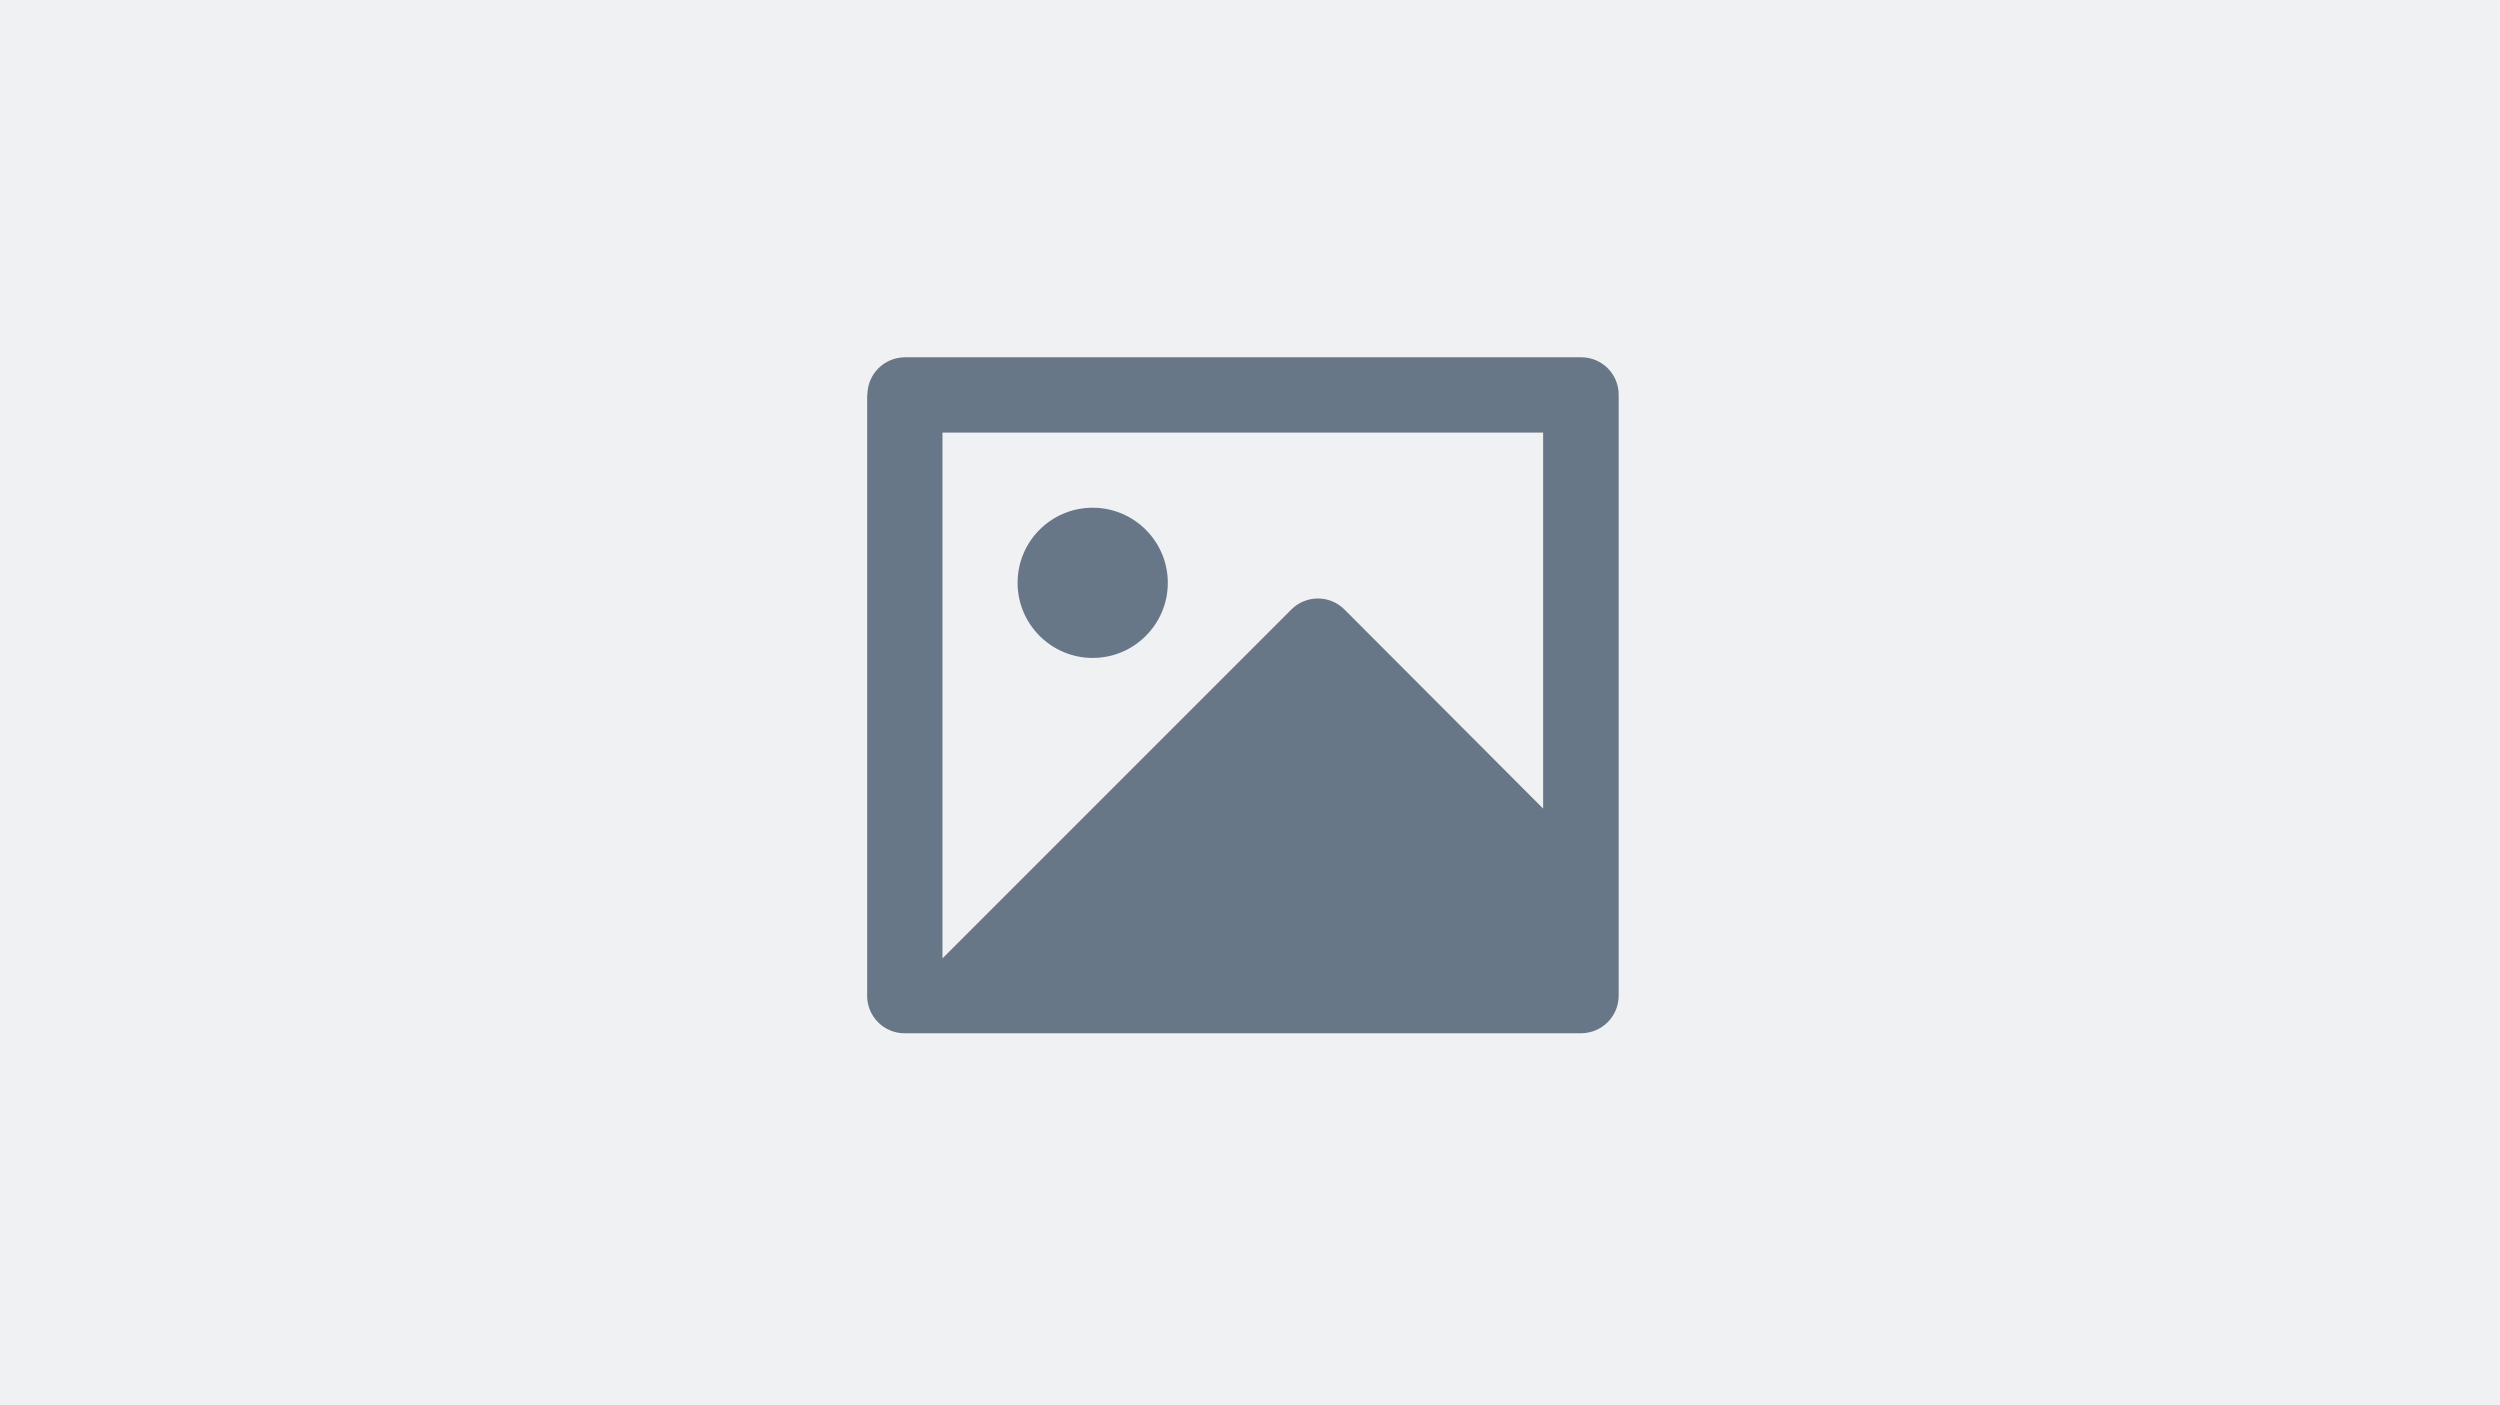
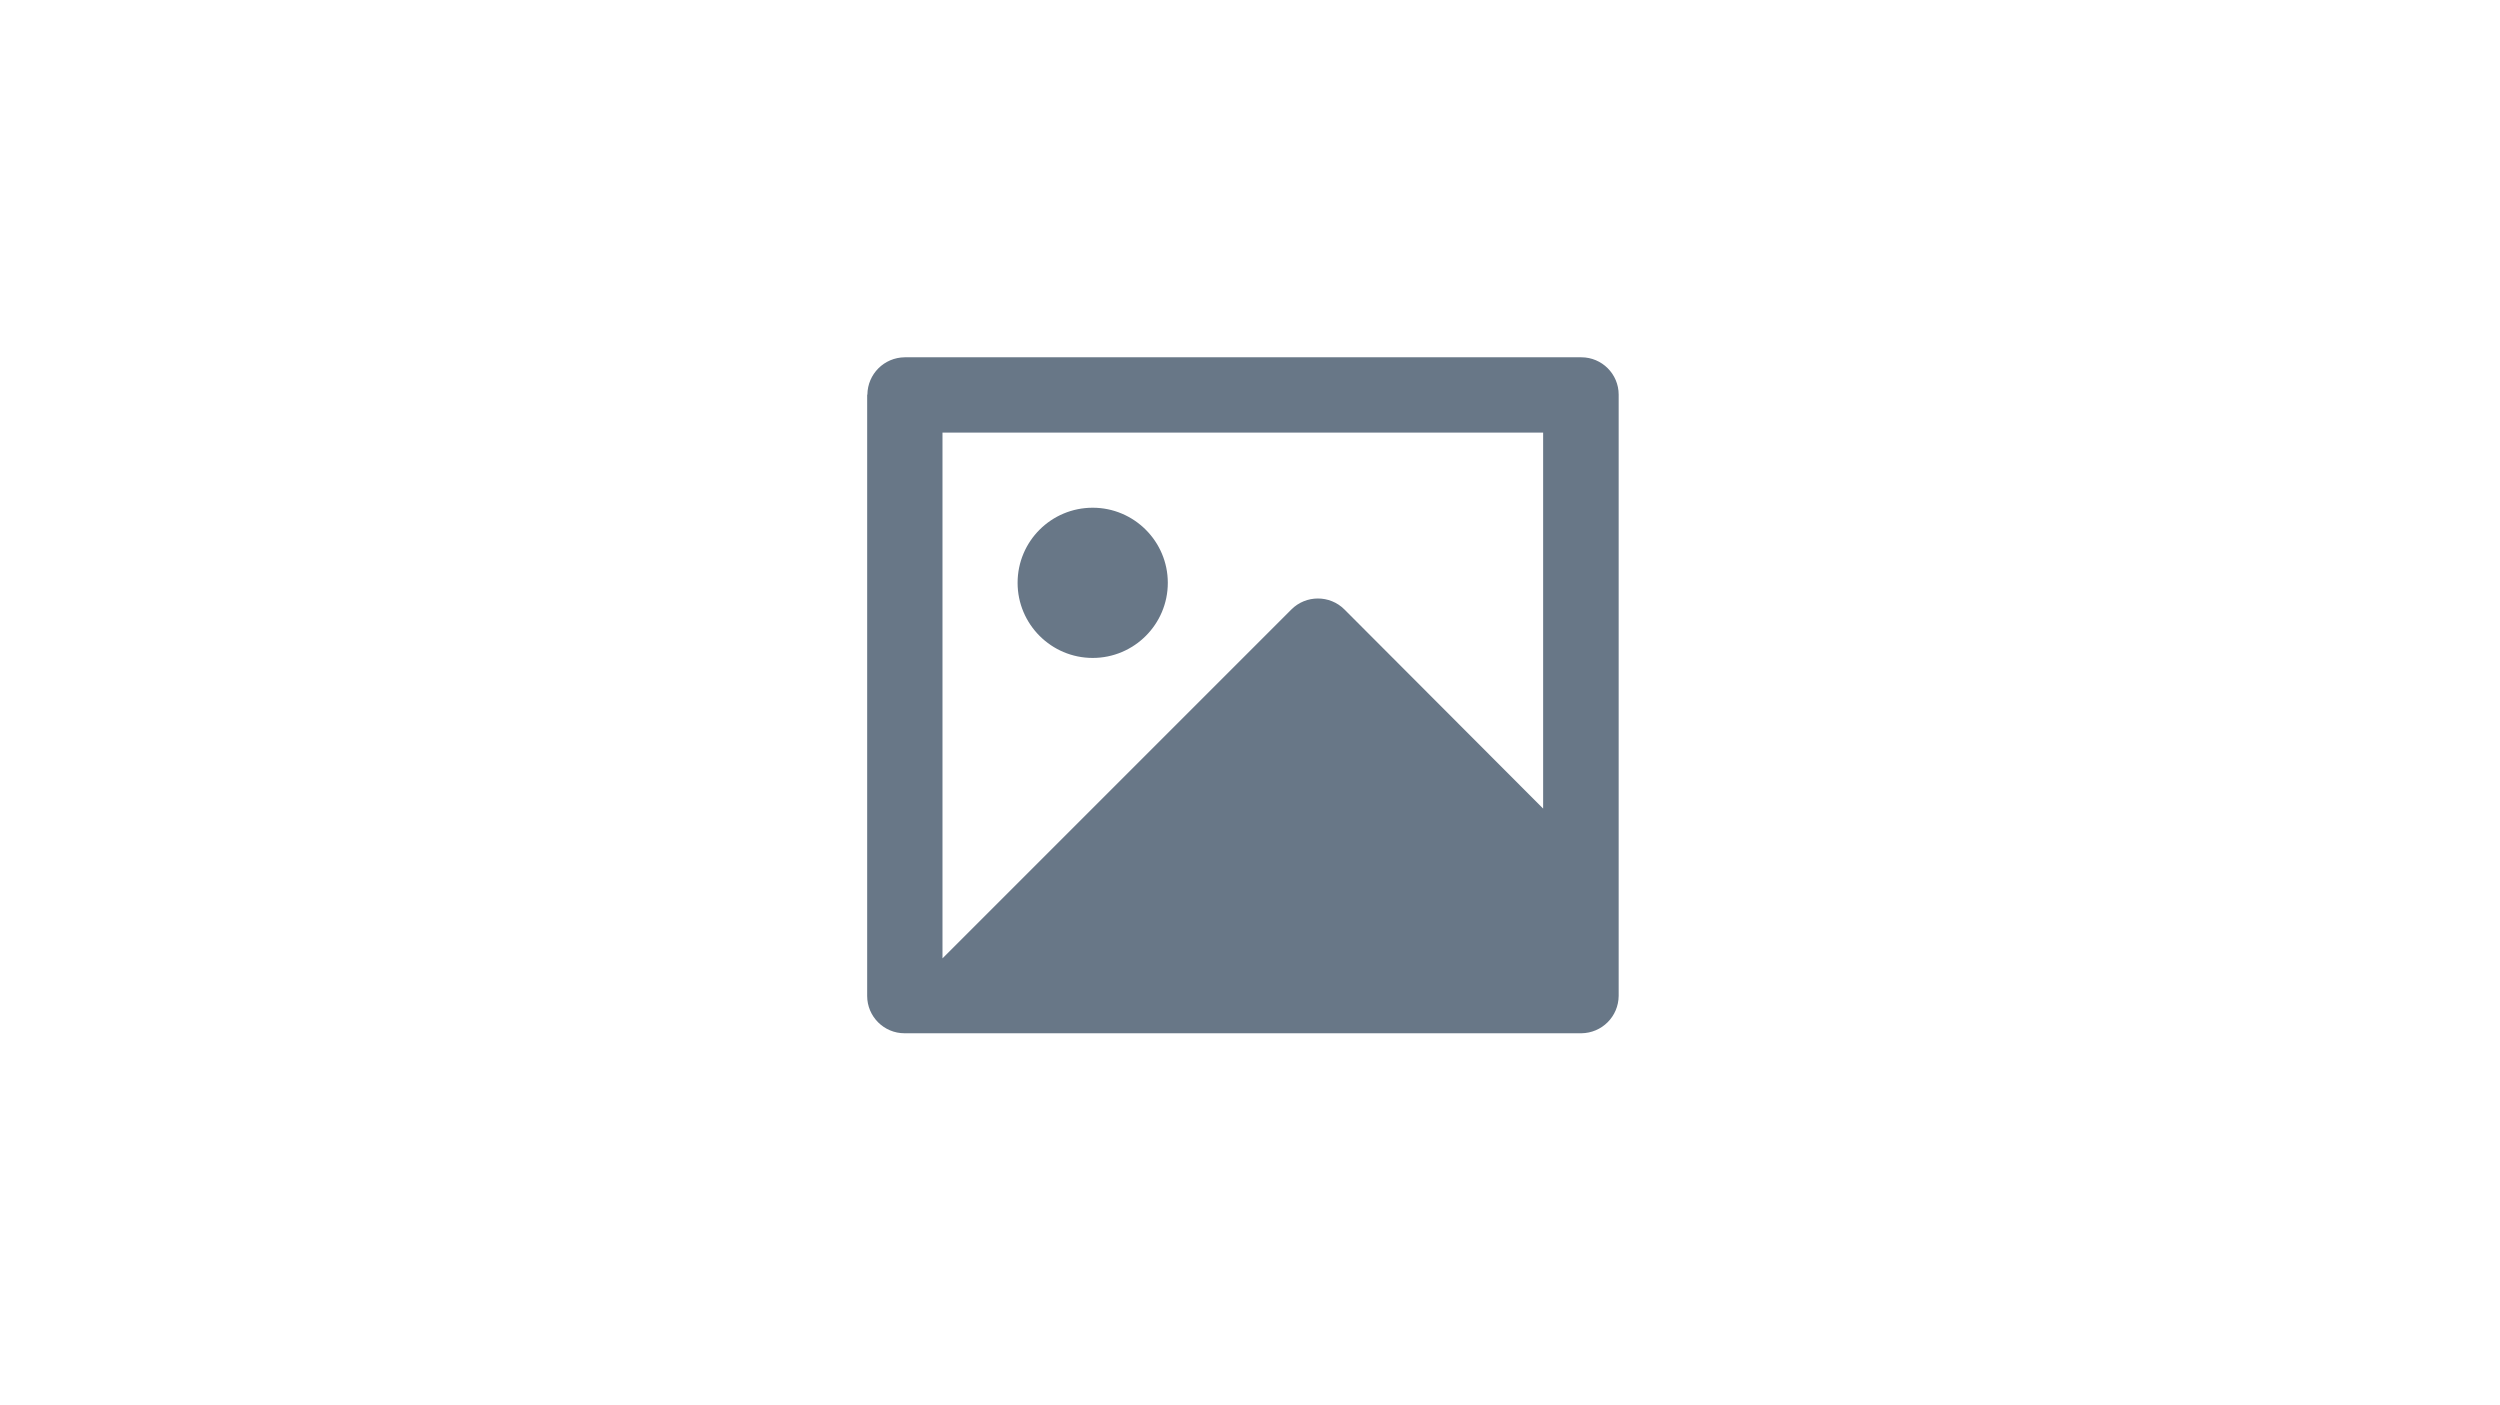
<svg xmlns="http://www.w3.org/2000/svg" version="1.1" id="Layer_1" x="0px" y="0px" viewBox="0 0 1165 654.8" style="enable-background:new 0 0 1165 654.8;" xml:space="preserve">
  <style type="text/css">
	.st0{fill:#EFF1F3;}
	.st1{fill-rule:evenodd;clip-rule:evenodd;fill:#687787;}
</style>
-   <path class="st0" d="M0,0h1165v654.8H0V0z" />
  <path class="st1" d="M404.2,183.9c0.1-9.6,7.8-17.3,17.4-17.4h315.3c9.6,0,17.4,7.8,17.4,17.4v280.2c-0.1,9.6-7.8,17.3-17.4,17.4  H421.5c-9.6,0-17.4-7.8-17.4-17.4V183.9z M719.2,201.6h-280v245l162.6-162.6c6.8-6.8,17.9-6.8,24.7,0l92.6,92.8V201.6z M474.2,271.6  c0,19.3,15.7,35,35,35c19.3,0,35-15.7,35-35s-15.7-35-35-35C489.9,236.6,474.2,252.2,474.2,271.6z" />
</svg>